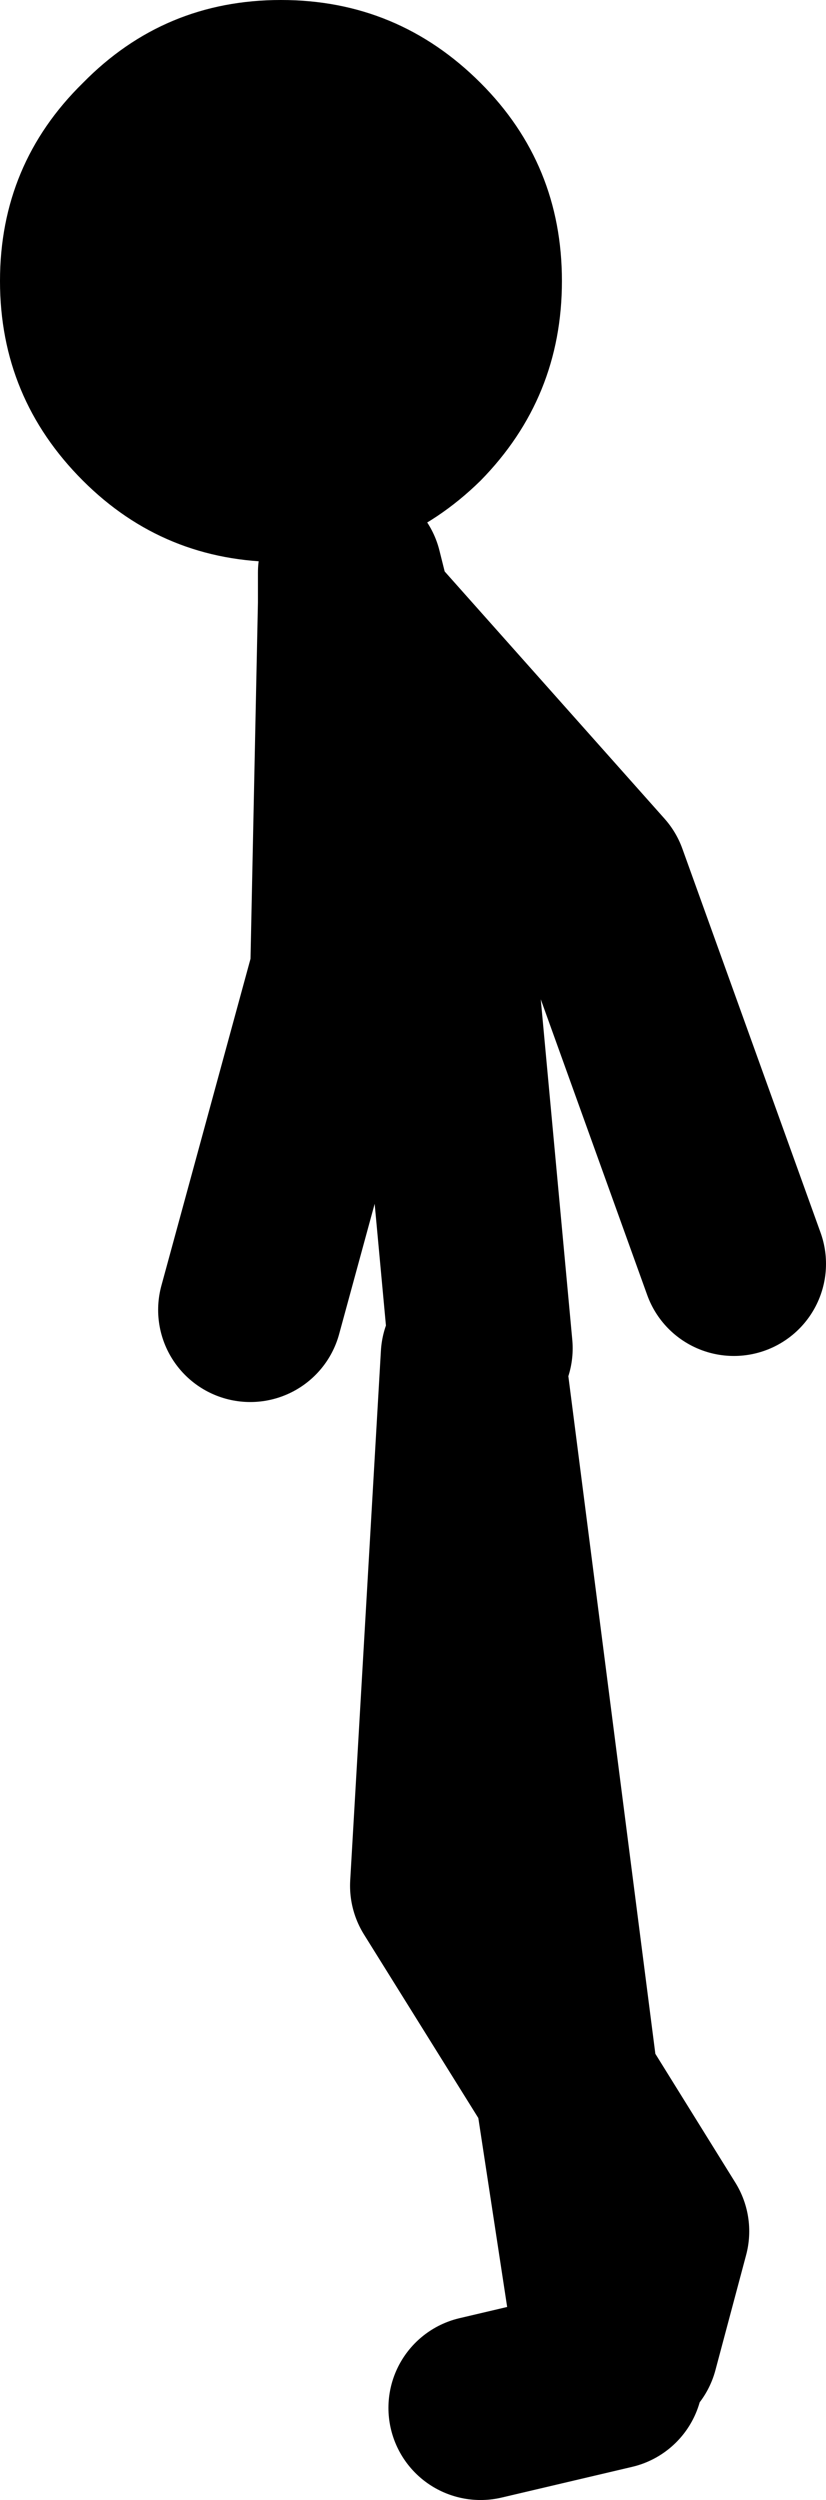
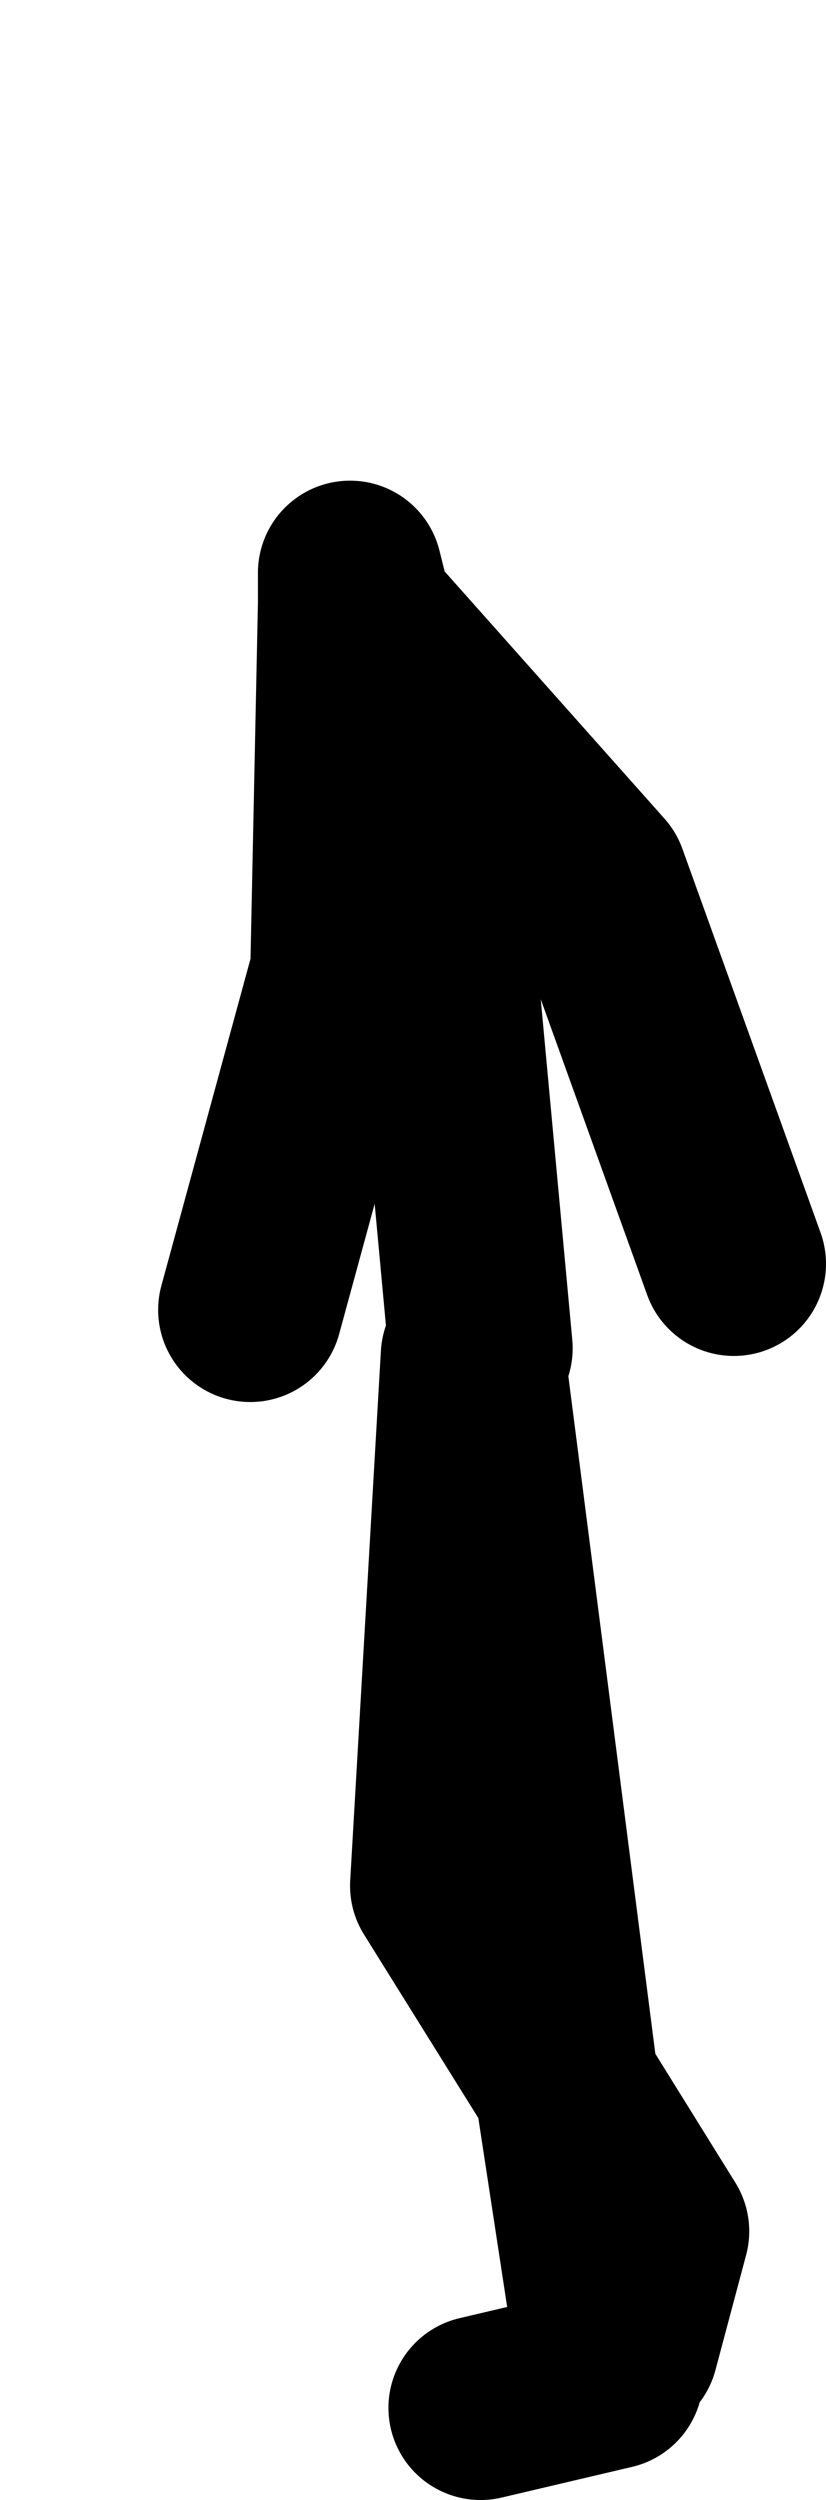
<svg xmlns="http://www.w3.org/2000/svg" height="81.4px" width="26.9px">
  <g transform="matrix(1.0, 0.0, 0.0, 1.0, 113.9, 22.4)">
    <path d="M-102.15 -2.35 L-102.5 -3.75 -102.5 -2.75 -102.15 -2.35 -94.5 6.25 -90.0 18.75 M-98.25 21.5 L-99.5 8.0 -102.15 -2.35 M-95.45 45.5 L-98.5 21.75 -99.5 39.0 -95.45 45.5 -92.5 50.25 -93.5 54.0 M-105.75 20.25 L-102.75 9.25 -102.5 -2.75 M-95.45 45.5 L-94.0 55.0 -98.25 56.0" fill="none" stroke="#000000" stroke-linecap="round" stroke-linejoin="round" stroke-width="6.0" />
-     <path d="M-104.75 -4.1 Q-108.55 -4.1 -111.2 -6.75 -113.9 -9.45 -113.9 -13.25 -113.9 -17.05 -111.2 -19.7 -108.55 -22.4 -104.75 -22.4 -100.95 -22.4 -98.25 -19.7 -95.6 -17.05 -95.6 -13.25 -95.6 -9.45 -98.25 -6.75 -100.95 -4.1 -104.75 -4.1" fill="#000000" fill-rule="evenodd" stroke="none" />
  </g>
</svg>